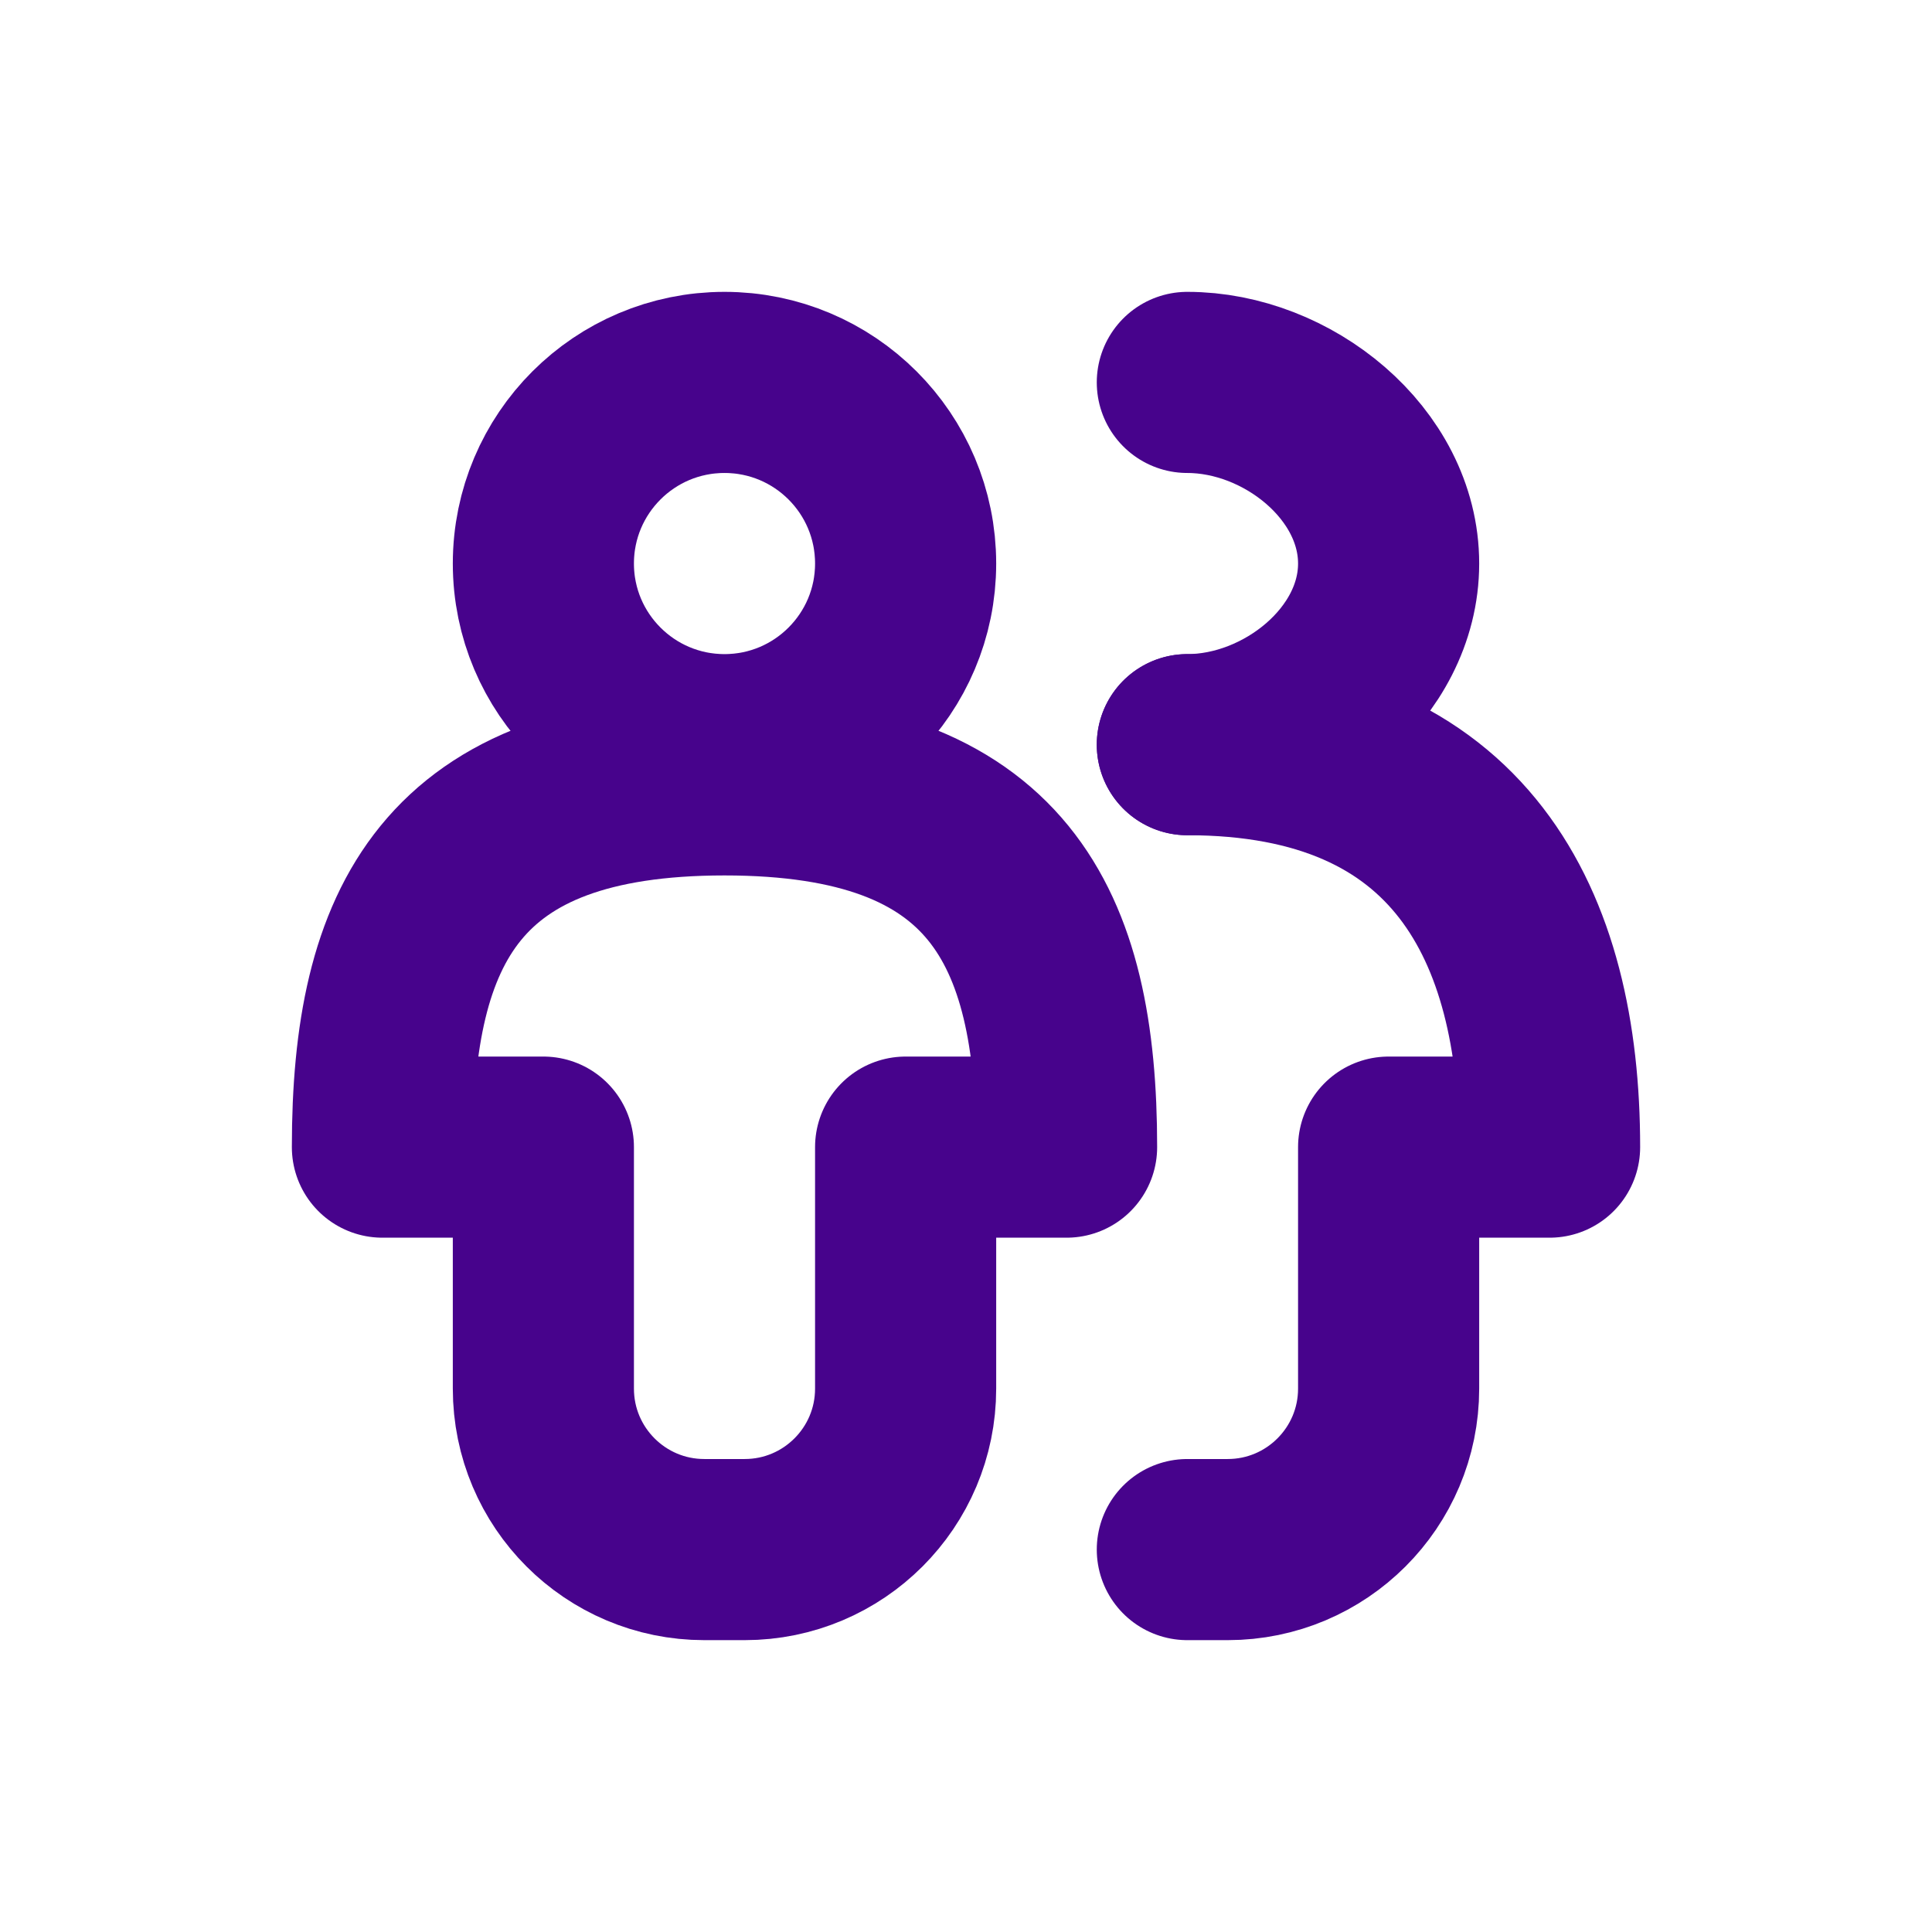
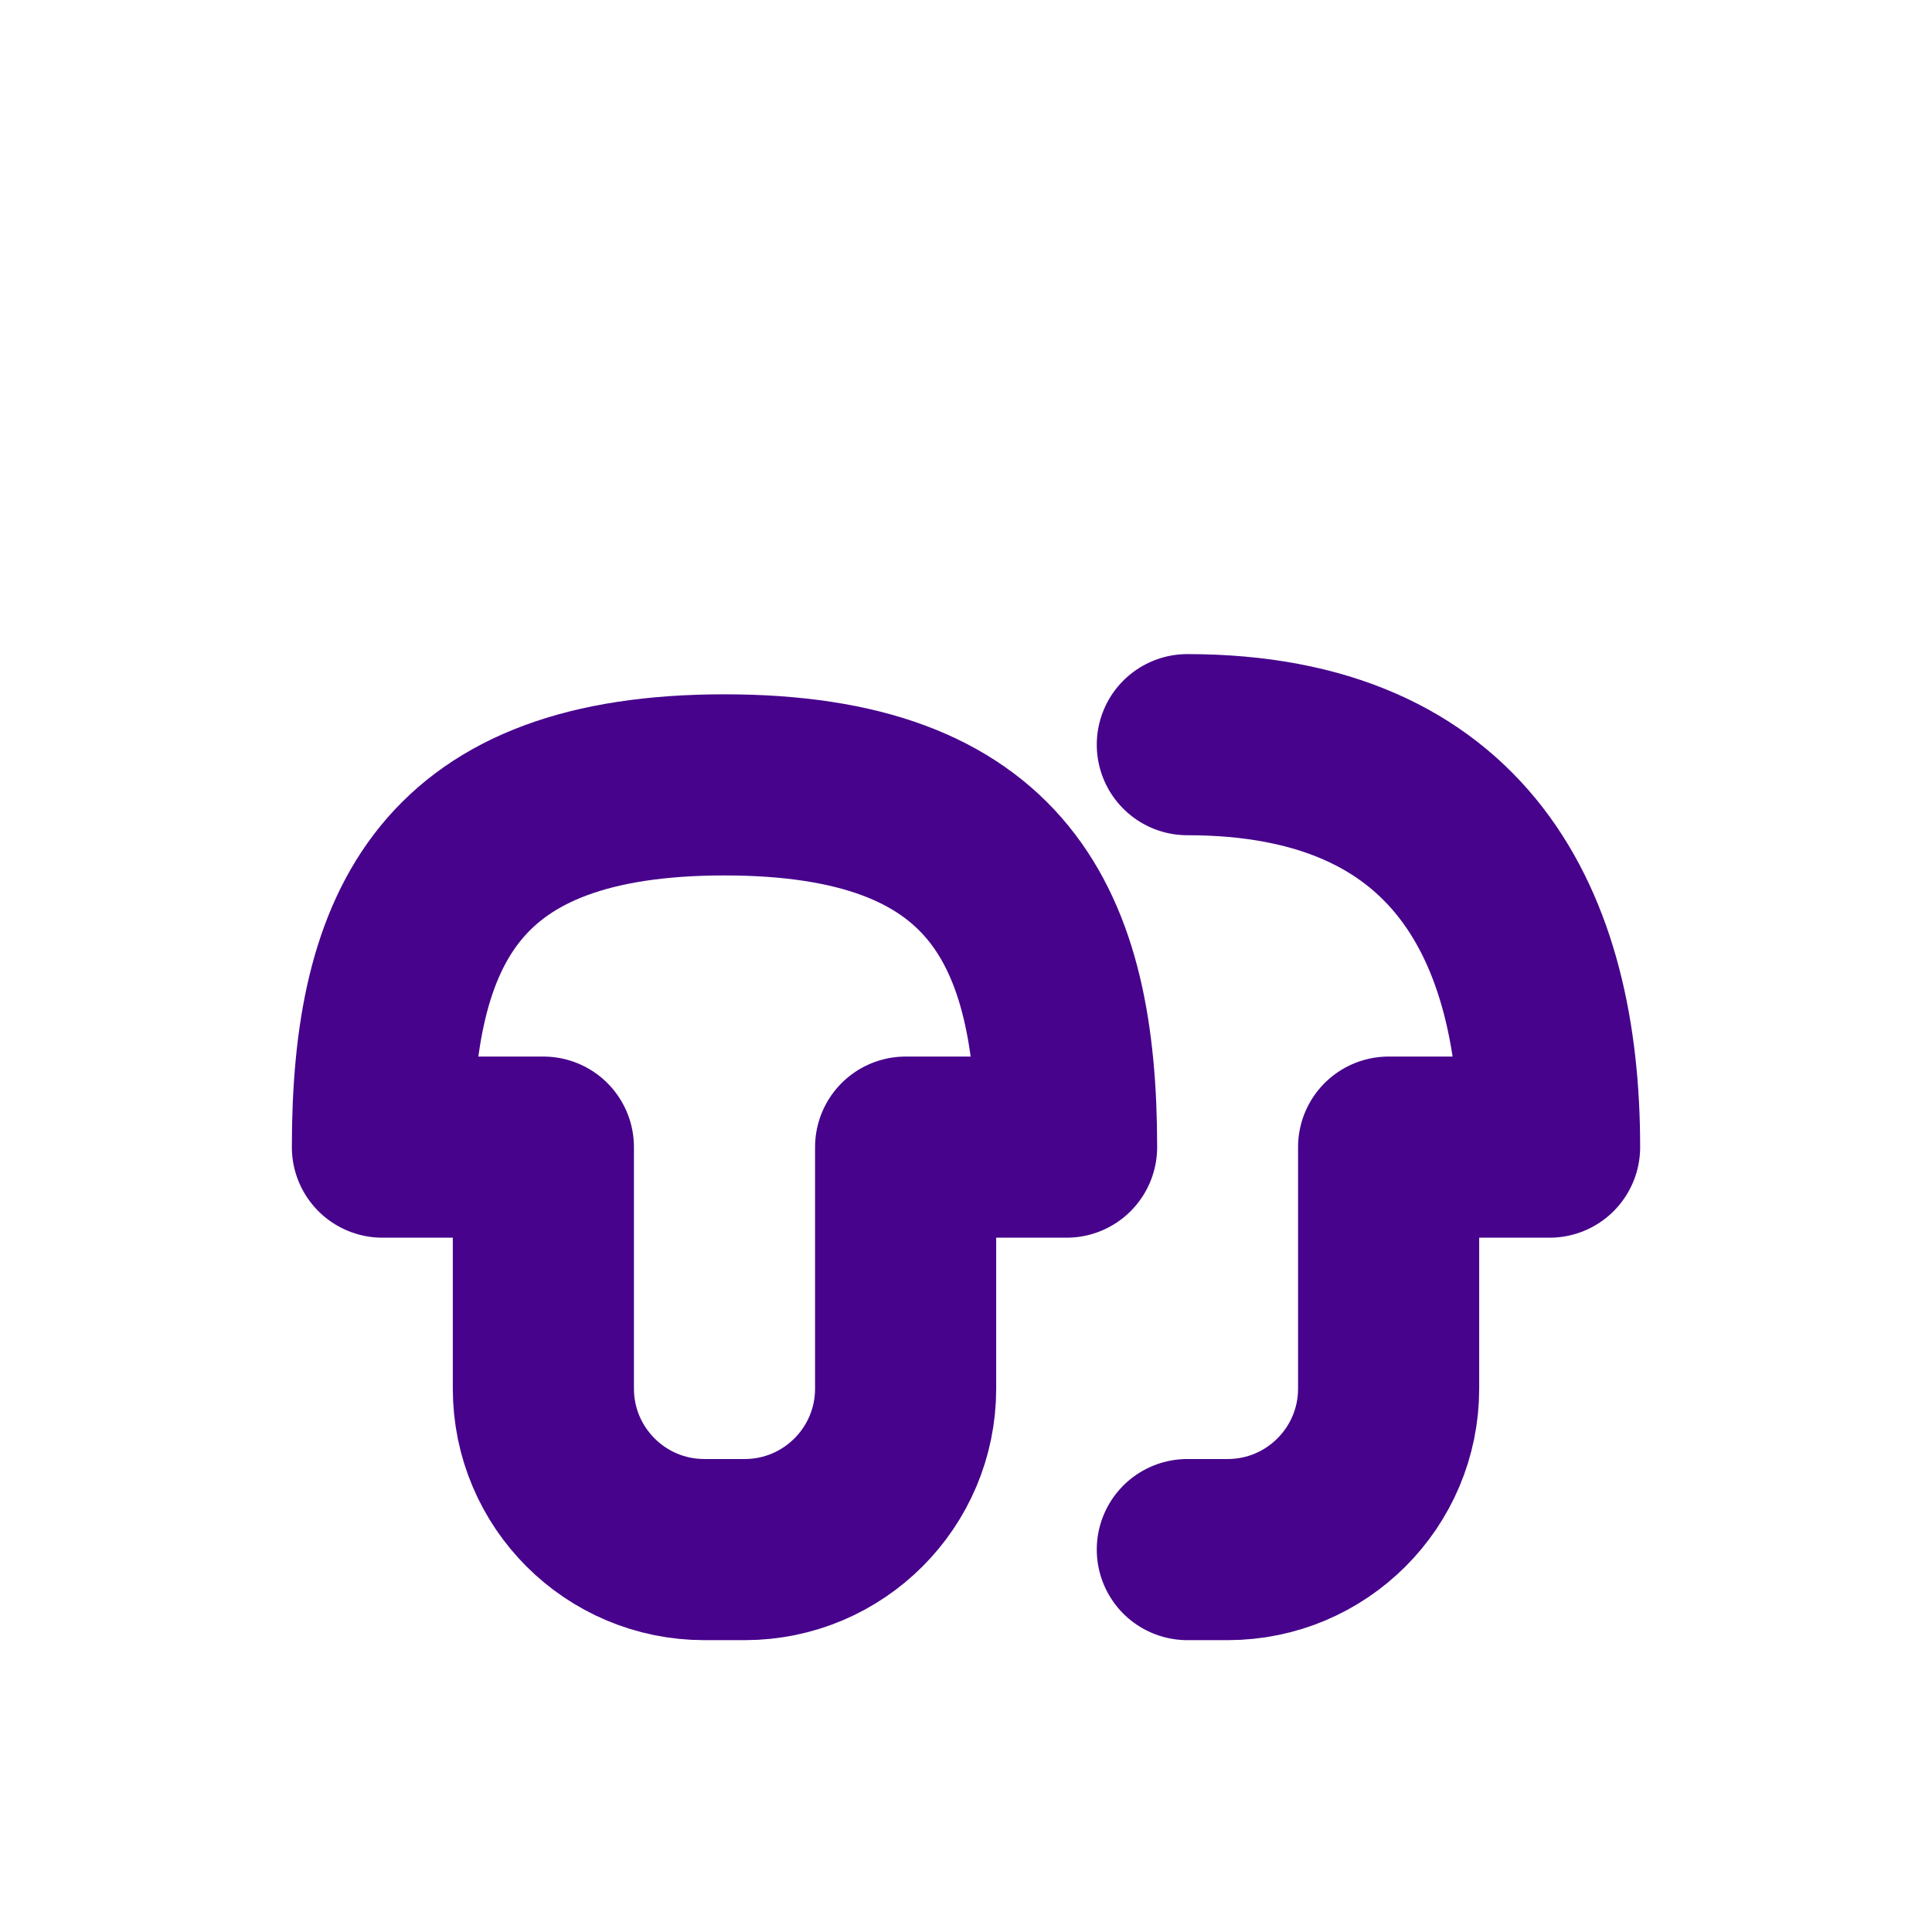
<svg xmlns="http://www.w3.org/2000/svg" width="16" height="16" viewBox="0 0 16 16" fill="none">
-   <path d="M7.5 4.667C7.5 5.495 6.828 6.167 6 6.167C5.172 6.167 4.5 5.495 4.5 4.667C4.5 3.838 5.172 3.167 6 3.167C6.828 3.167 7.5 3.838 7.5 4.667Z" stroke="#47038C" stroke-width="1.5" stroke-linecap="round" stroke-linejoin="round" />
-   <path d="M9.833 6.167C10.662 6.167 11.5 5.495 11.5 4.667C11.5 3.838 10.662 3.167 9.833 3.167" stroke="#47038C" stroke-width="1.5" stroke-linecap="round" stroke-linejoin="round" />
  <path d="M6 6.5C3.733 6.5 3.167 7.667 3.167 9.5H4.5V11.5C4.5 12.236 5.097 12.833 5.833 12.833H6.167C6.903 12.833 7.5 12.236 7.5 11.5V9.5H8.833C8.833 7.667 8.267 6.5 6 6.5Z" stroke="#47038C" stroke-width="1.5" stroke-linecap="round" stroke-linejoin="round" />
  <path d="M9.833 6.167C12.1 6.167 12.833 7.667 12.833 9.5H11.5V11.5C11.5 12.236 10.903 12.833 10.167 12.833H9.833" stroke="#47038C" stroke-width="1.5" stroke-linecap="round" stroke-linejoin="round" />
</svg>